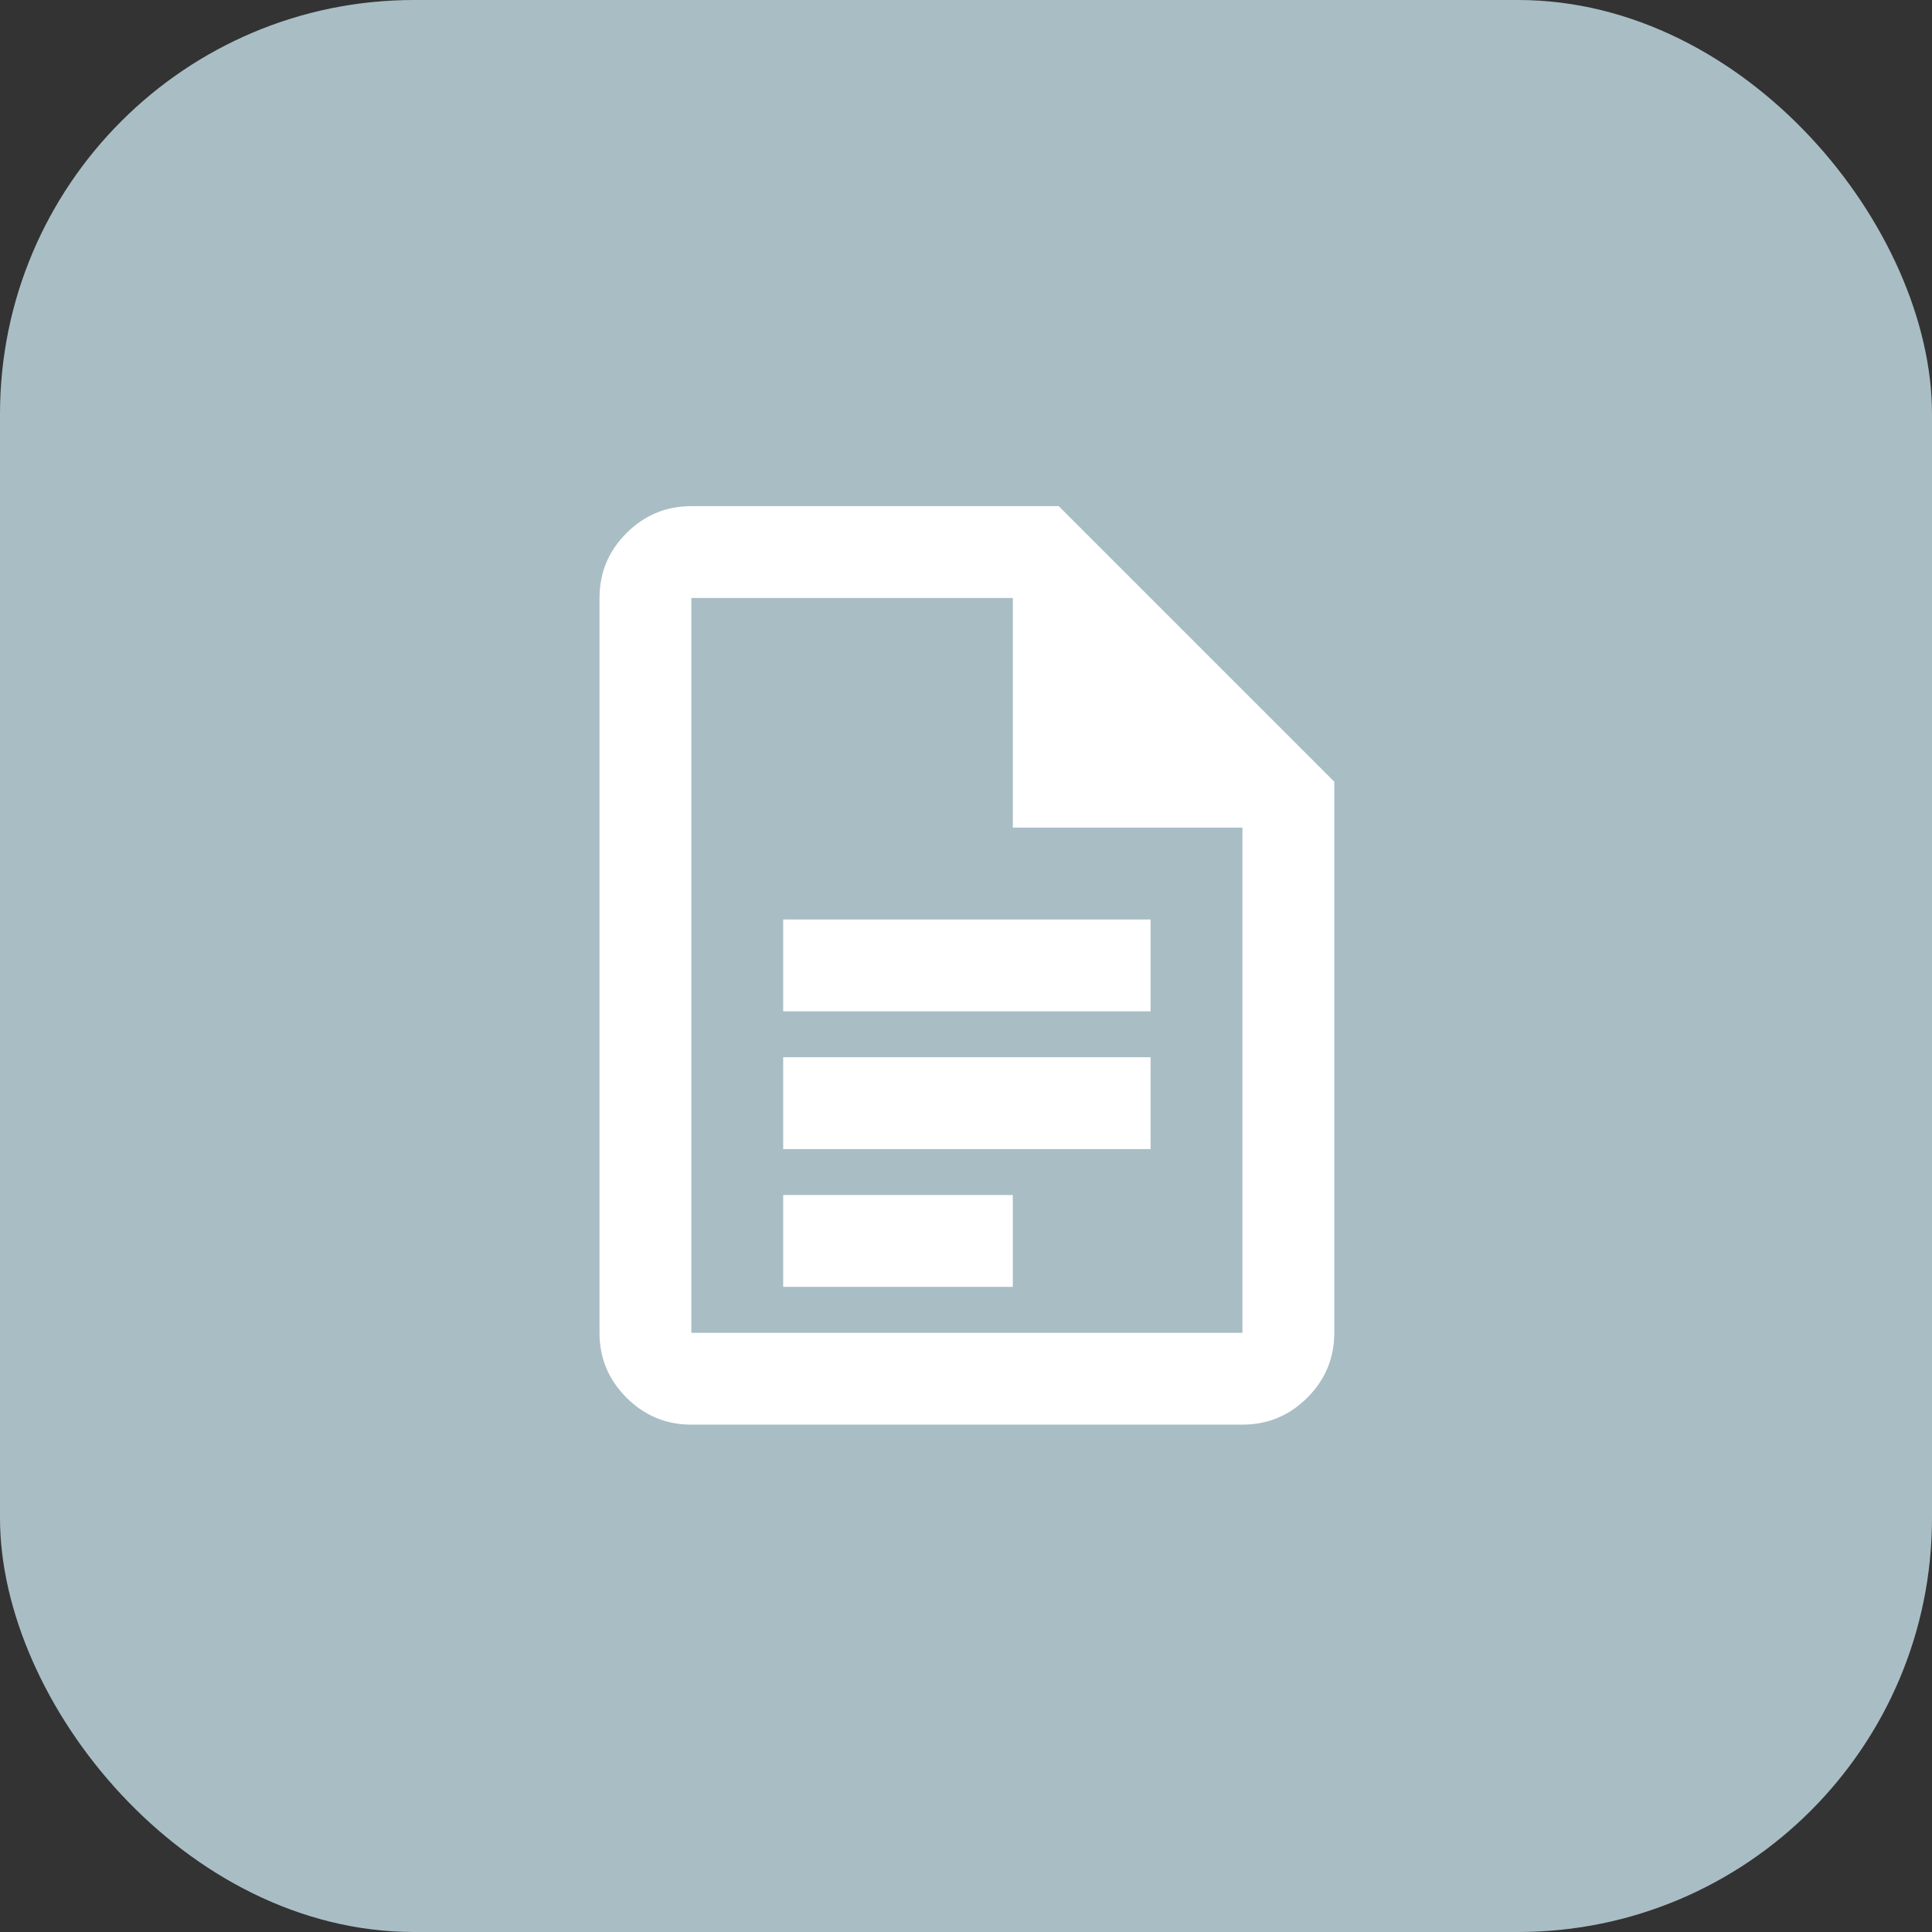
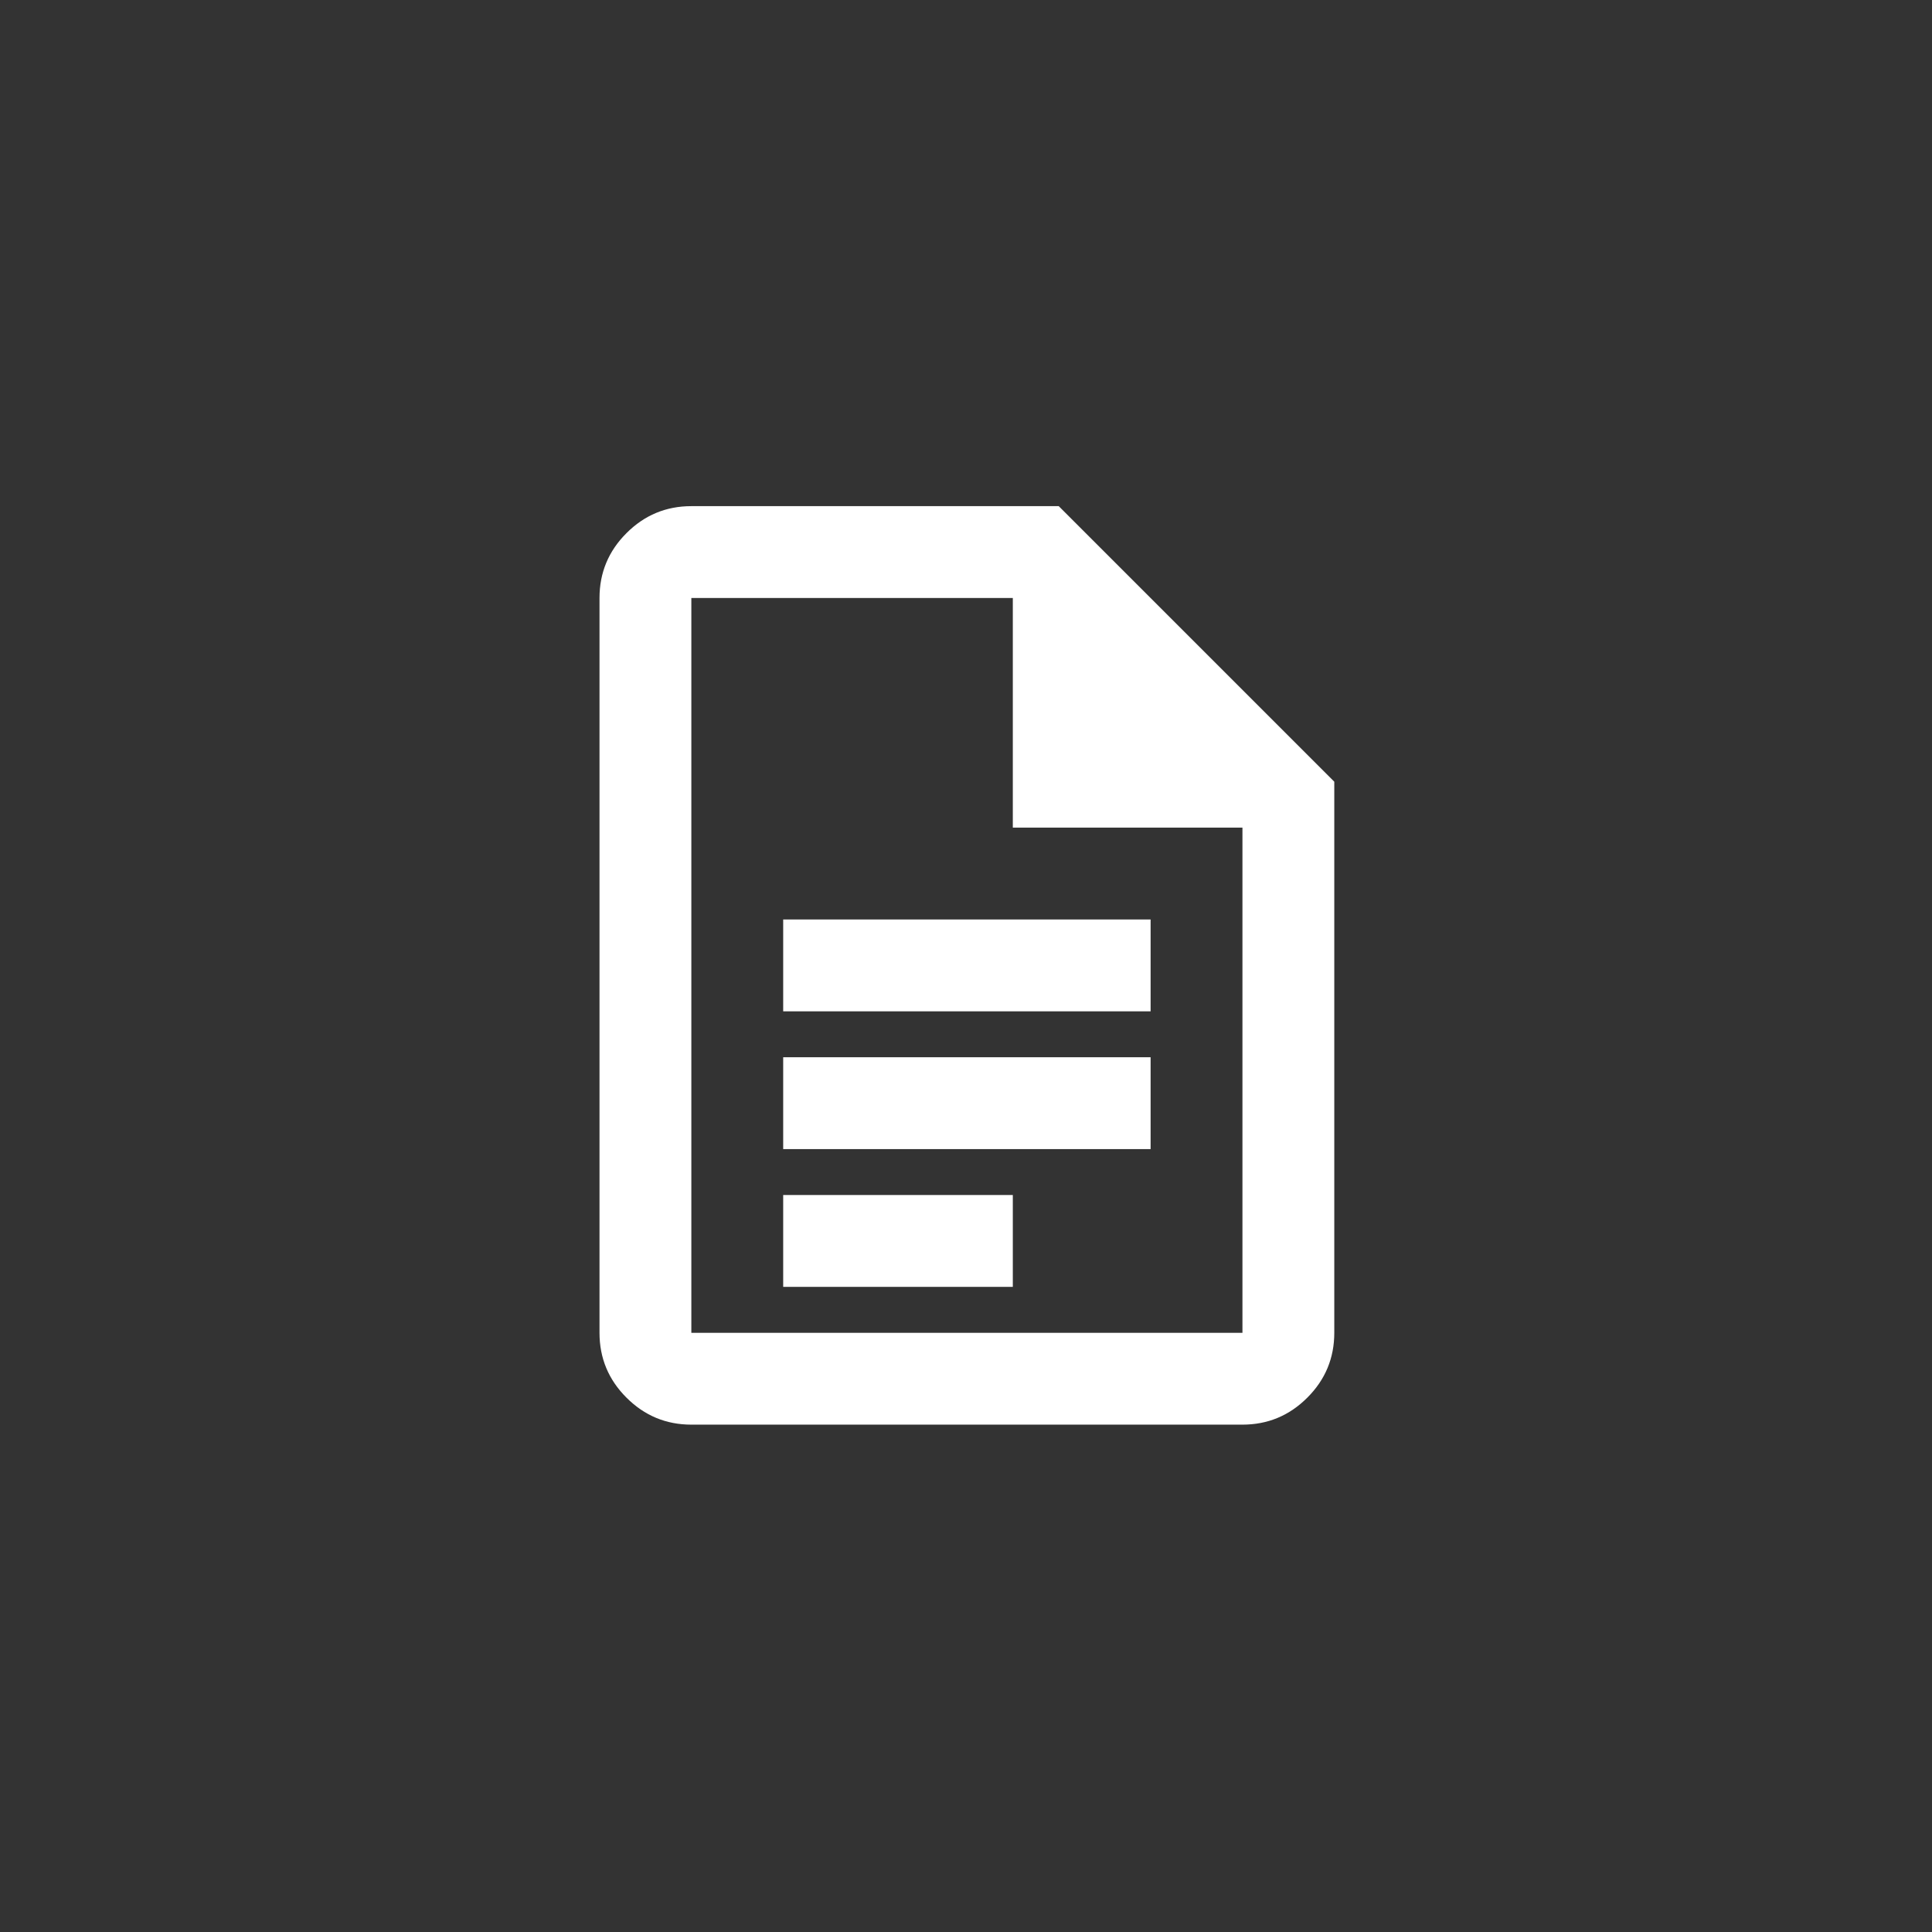
<svg xmlns="http://www.w3.org/2000/svg" width="56" height="56" viewBox="0 0 56 56" fill="none">
  <rect x="0" y="0" width="56" height="56" fill="#333333" stroke="none" />
-   <rect width="56" height="56" rx="12" fill="#A9BDC5" />
  <mask id="mask0_59_229" style="mask-type:alpha" maskUnits="userSpaceOnUse" x="12" y="12" width="32" height="32">
    <rect x="12.052" y="12.008" width="31.948" height="31.948" fill="#D9D9D9" />
  </mask>
  <g mask="url(#mask0_59_229)">
    <path d="M22.701 29.314H33.351V26.651H22.701V29.314ZM22.701 33.307H33.351V30.645H22.701V33.307ZM22.701 37.301H29.357V34.638H22.701V37.301ZM20.039 41.294C19.307 41.294 18.68 41.033 18.159 40.512C17.637 39.991 17.377 39.364 17.377 38.632V17.333C17.377 16.601 17.637 15.974 18.159 15.453C18.68 14.931 19.307 14.671 20.039 14.671H30.688L38.675 22.658V38.632C38.675 39.364 38.415 39.991 37.893 40.512C37.372 41.033 36.745 41.294 36.013 41.294H20.039ZM29.357 23.989V17.333H20.039V38.632H36.013V23.989H29.357Z" fill="white" />
  </g>
</svg>